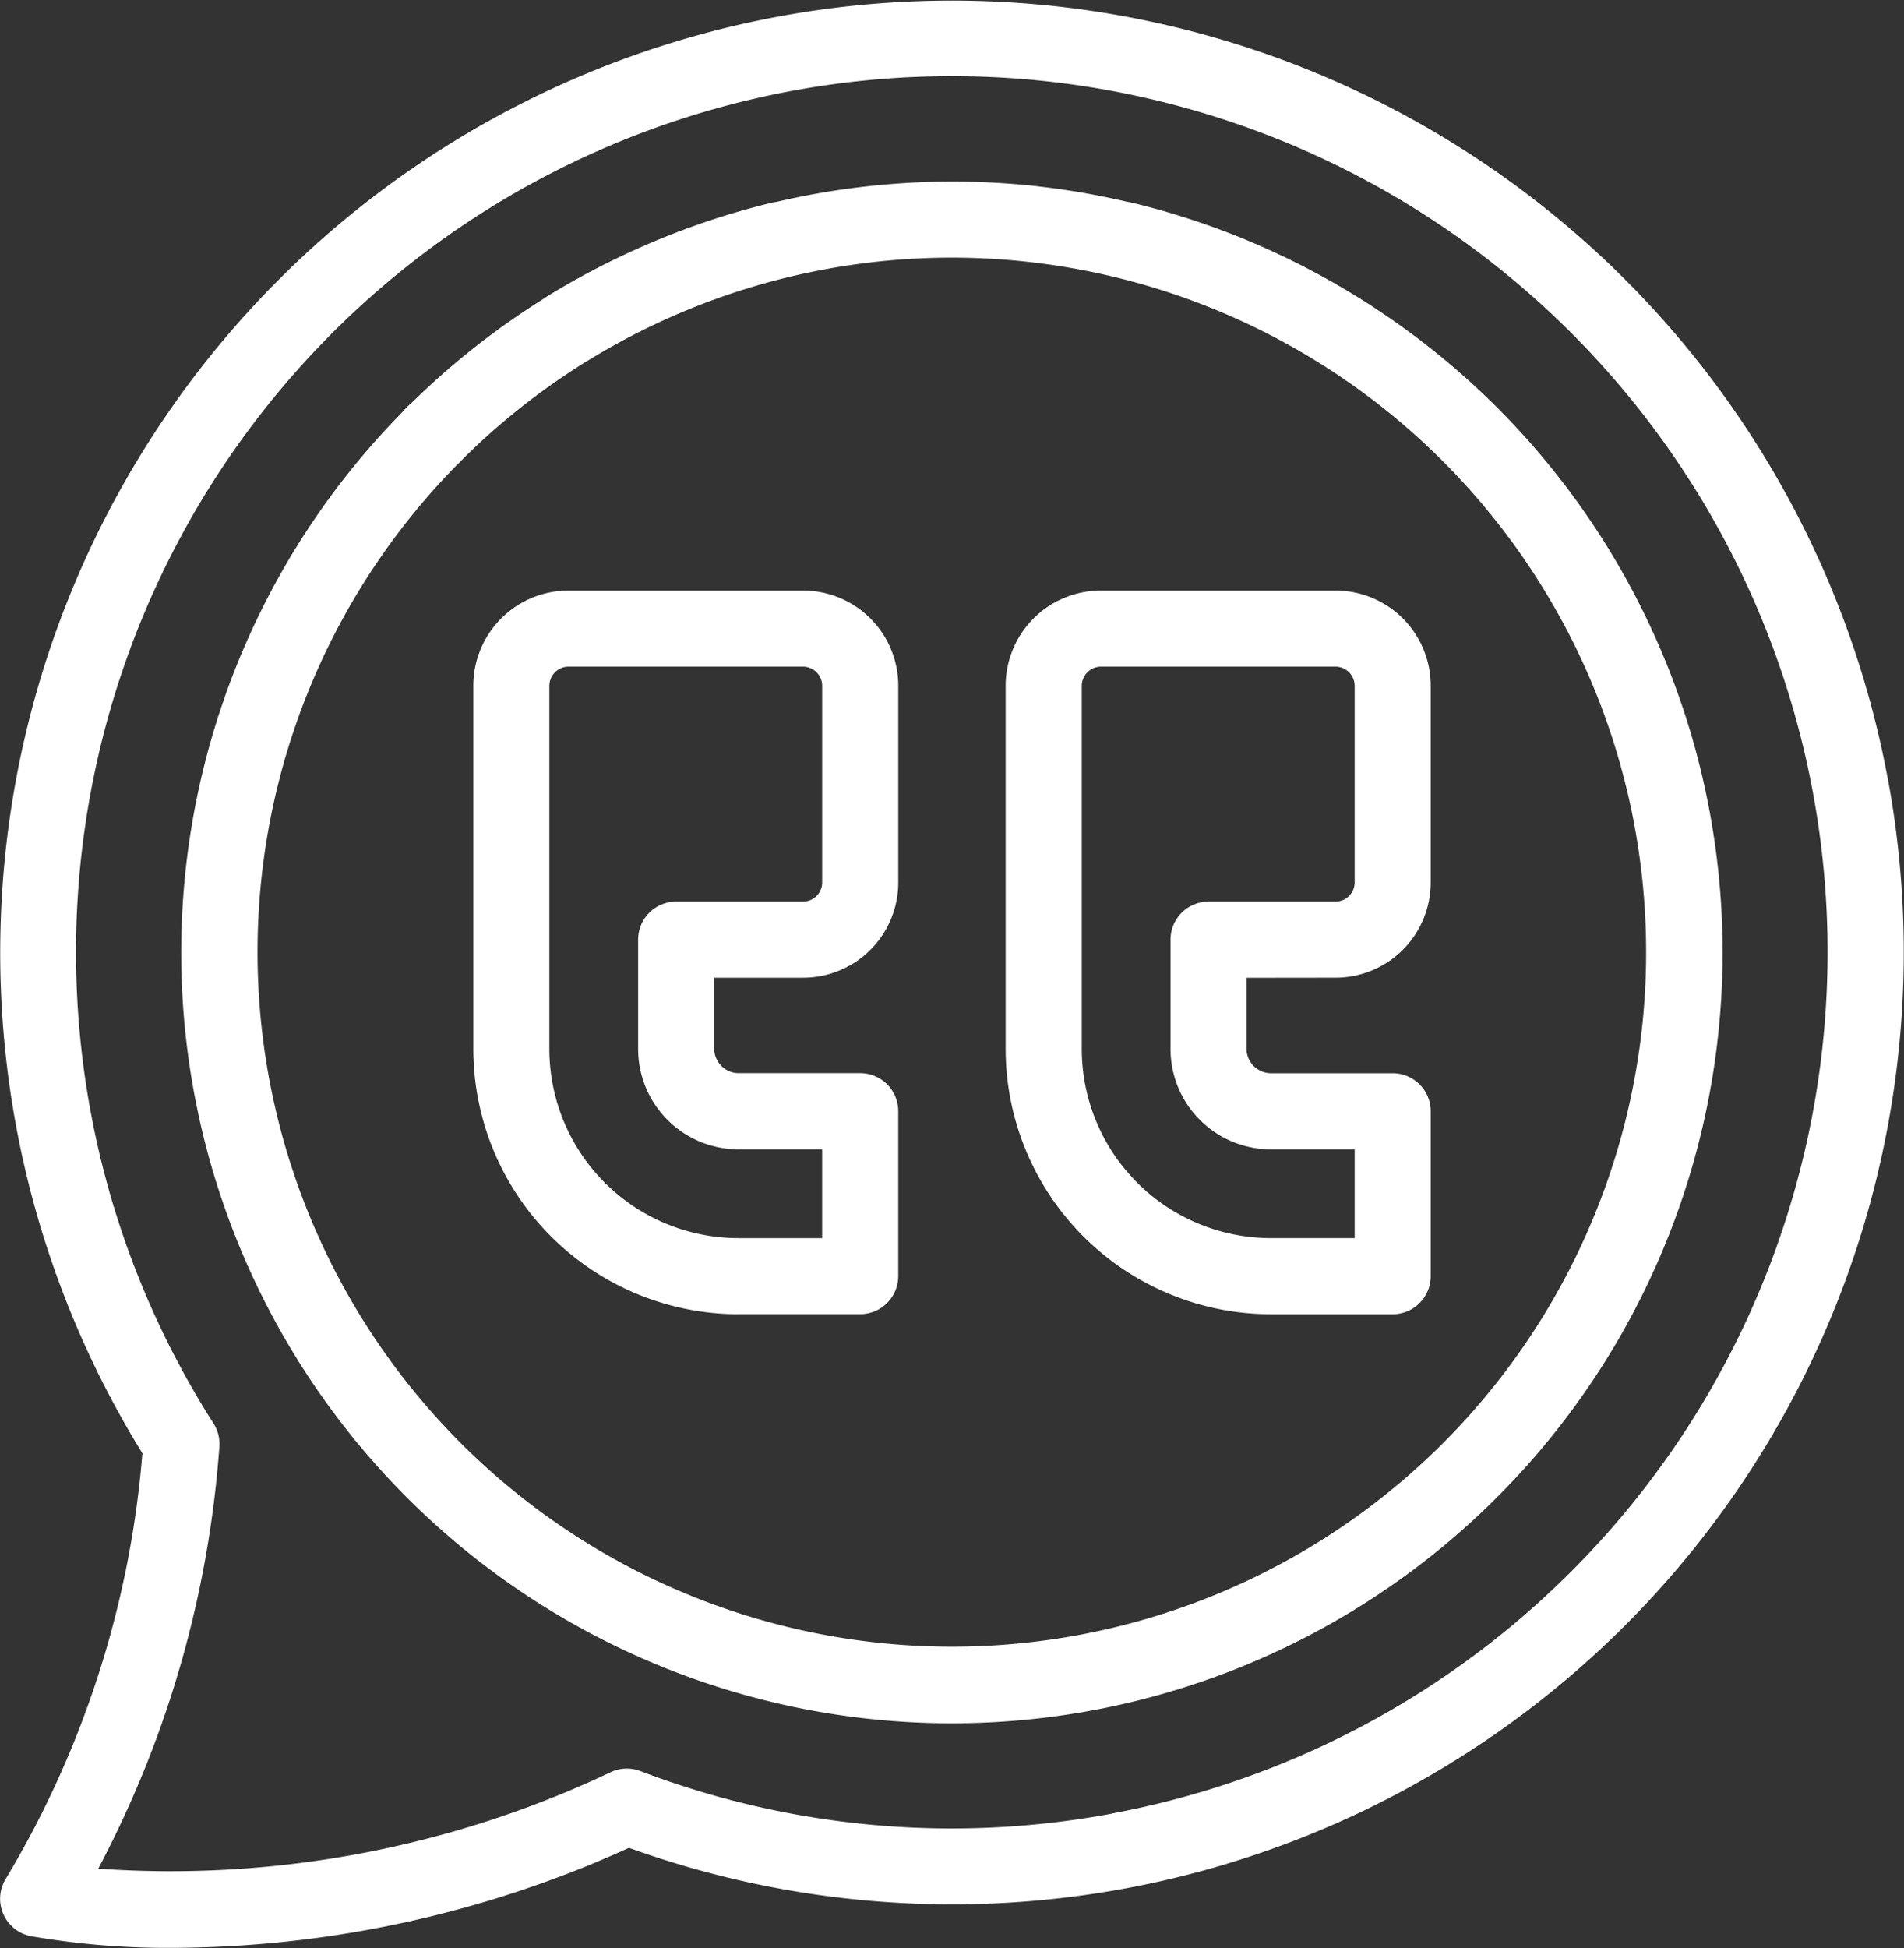
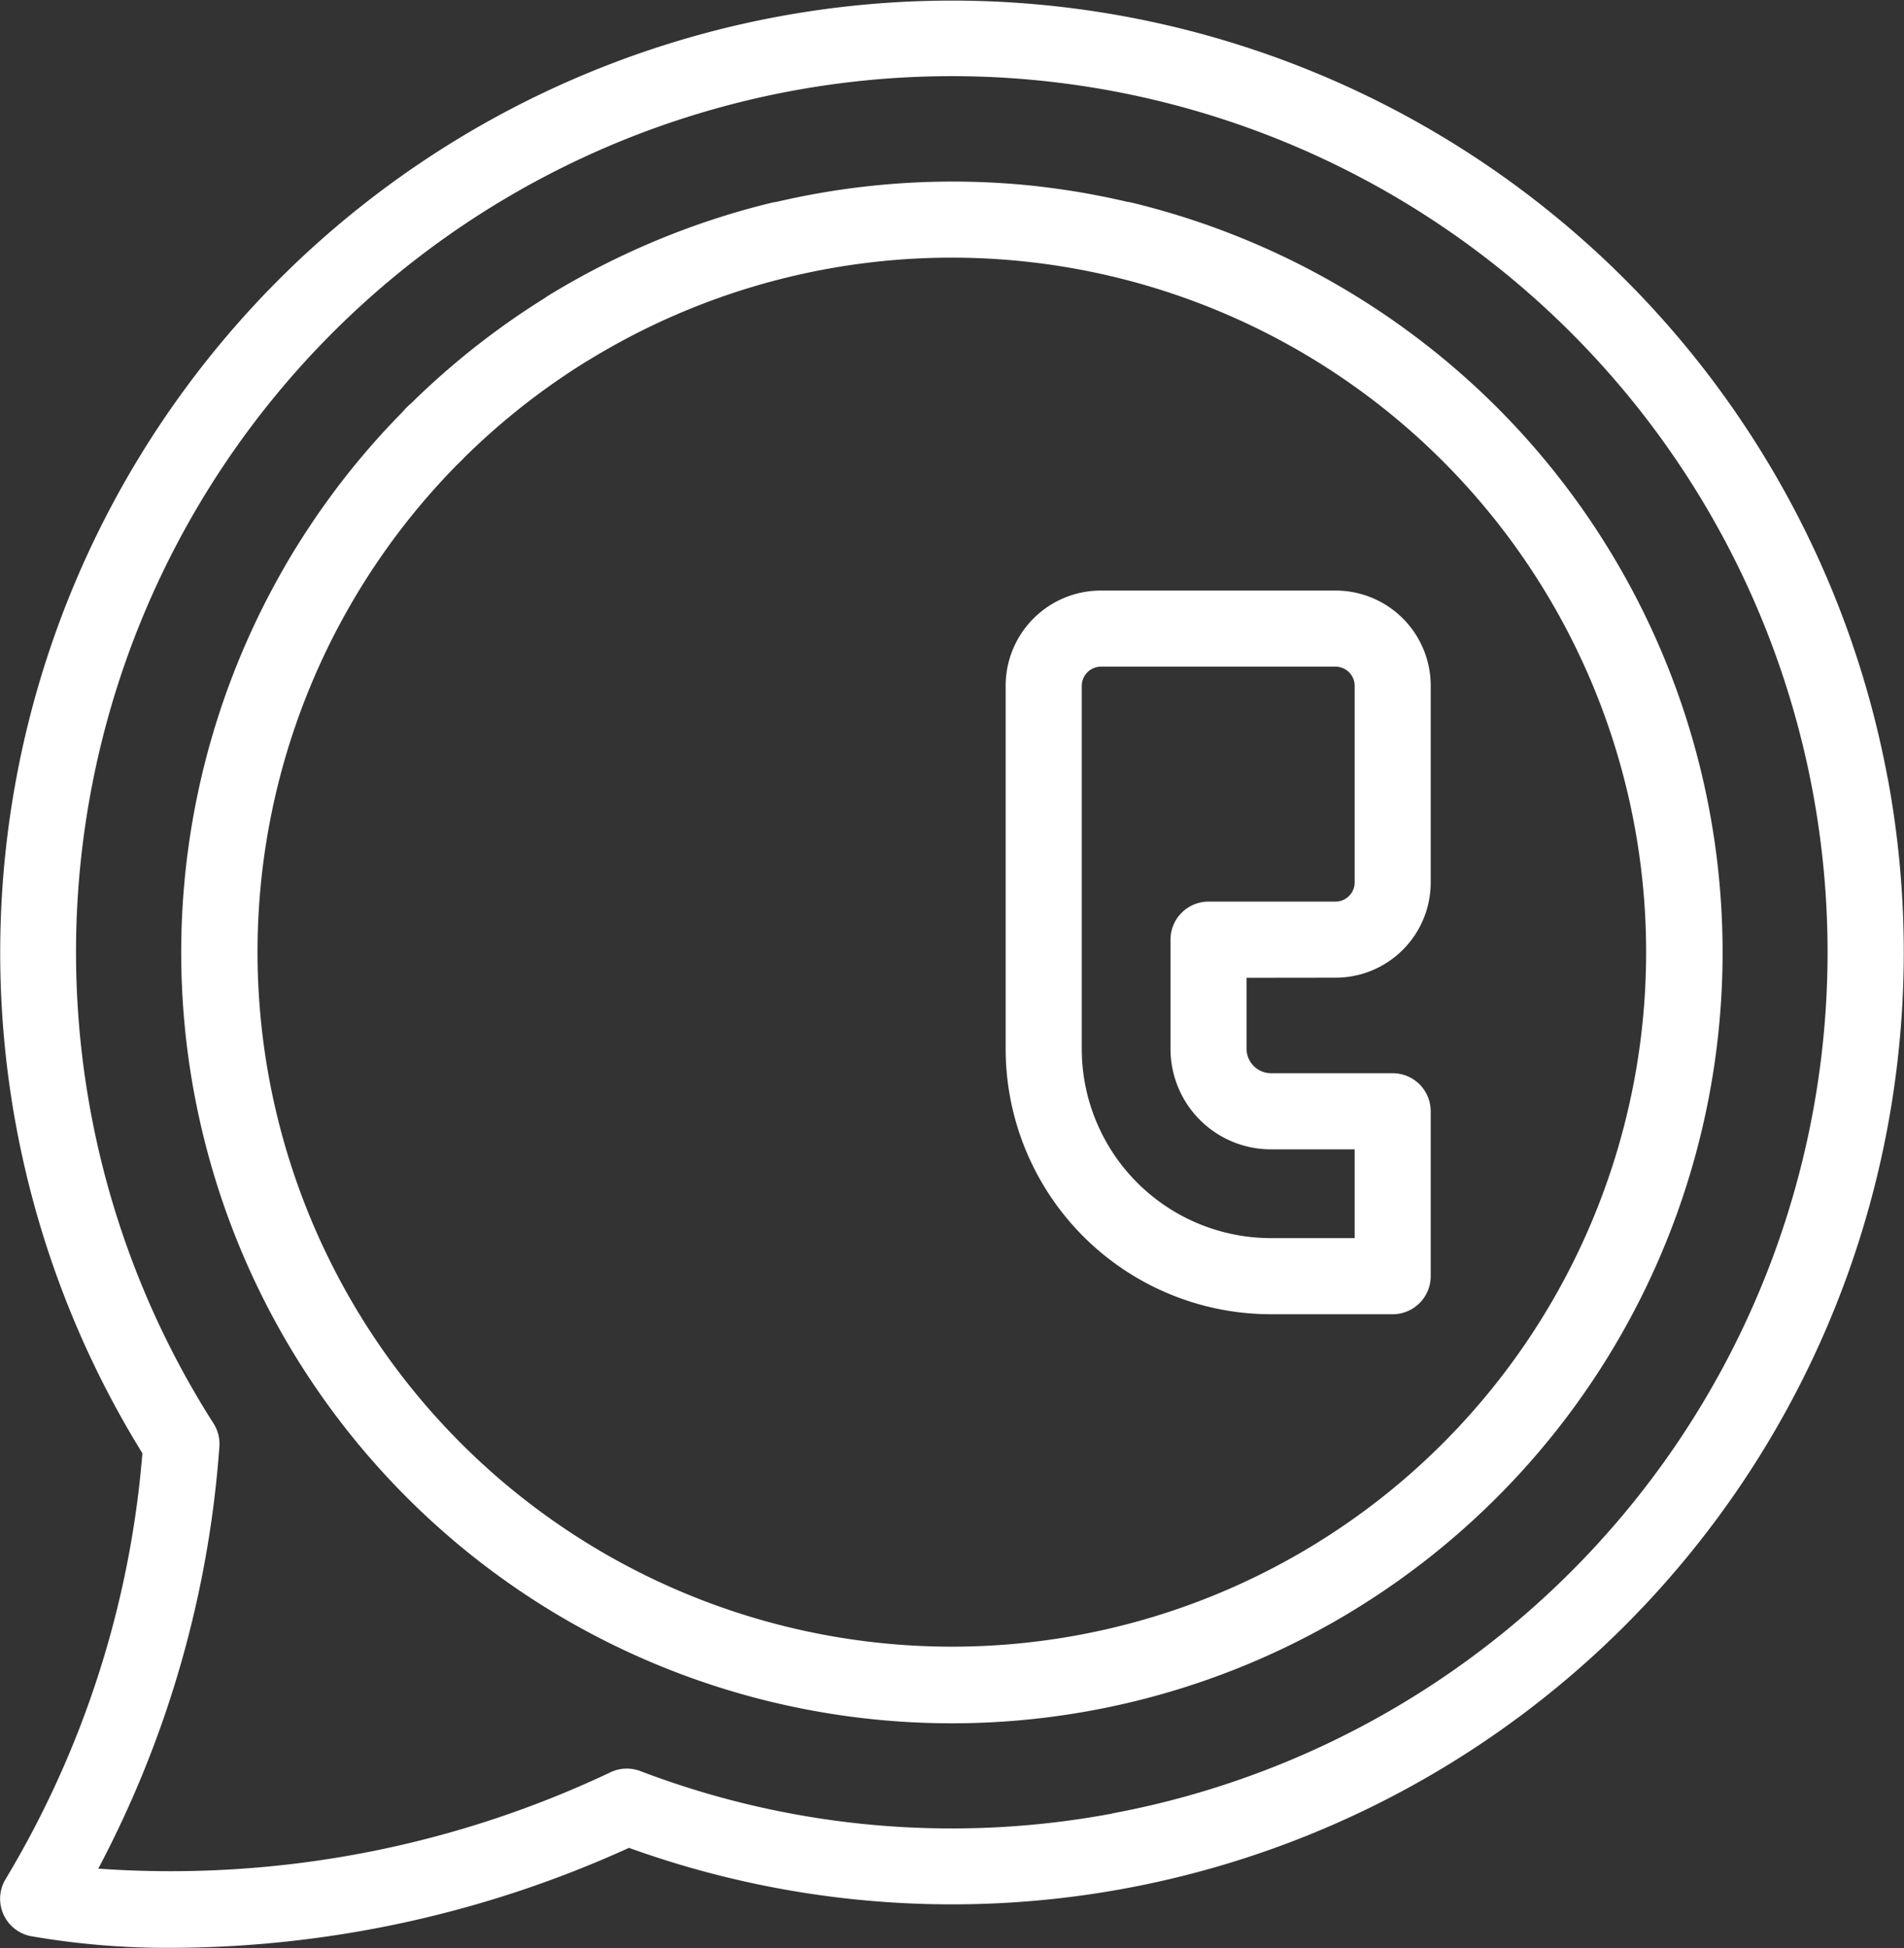
<svg xmlns="http://www.w3.org/2000/svg" id="Icon" width="71.016" height="72.635" viewBox="0 0 71.016 72.635">
  <rect x="0" y="0" width="71.016" height="72.635" fill="#333333" stroke="none" />
  <g id="Group_190" data-name="Group 190" transform="translate(0 0)">
    <path id="Path_297" data-name="Path 297" d="M179.687,258.9a35.5,35.5,0,1,0-65.094,25.179,36.555,36.555,0,0,1-5.115,15.9,1.419,1.419,0,0,0,.975,2.109,29.746,29.746,0,0,0,5.233.433,41.433,41.433,0,0,0,17.056-3.729,35.5,35.5,0,0,0,46.946-39.9Zm-28.919,38.613a32.581,32.581,0,0,1-17.6-1.583,1.419,1.419,0,0,0-1.147.059,38.328,38.328,0,0,1-19.074,3.578,39.689,39.689,0,0,0,4.515-15.7,1.421,1.421,0,0,0-.216-.9,32.665,32.665,0,1,1,33.521,14.541Zm0,0" transform="translate(-109.282 -229.891)" fill="#fff" />
  </g>
-   <path id="Path_298" data-name="Path 298" d="M212.492,373.285h4.544a1.419,1.419,0,0,0,1.419-1.419v-6.149a1.419,1.419,0,0,0-1.419-1.419h-4.544a.913.913,0,0,1-.9-.9v-2.658h3.318a3.55,3.55,0,0,0,3.546-3.546V349.85a3.55,3.55,0,0,0-3.546-3.546h-8.758a3.55,3.55,0,0,0-3.546,3.546V363.4a9.9,9.9,0,0,0,9.887,9.888Zm-7.05-23.435a.718.718,0,0,1,.709-.709h8.758a.718.718,0,0,1,.709.709v7.343a.718.718,0,0,1-.709.709h-4.737a1.418,1.418,0,0,0-1.419,1.419V363.4a3.743,3.743,0,0,0,3.739,3.739h3.125v3.312h-3.125a7.059,7.059,0,0,1-7.05-7.051V349.85Zm0,0" transform="translate(-184.952 -324.284)" fill="#fff" />
  <path id="Path_299" data-name="Path 299" d="M319.89,360.739a3.55,3.55,0,0,0,3.546-3.546V349.85a3.549,3.549,0,0,0-3.546-3.546h-8.758a3.551,3.551,0,0,0-3.55,3.546V363.4a9.9,9.9,0,0,0,9.891,9.888h4.544a1.419,1.419,0,0,0,1.419-1.419v-6.149a1.419,1.419,0,0,0-1.419-1.419h-4.544a.916.916,0,0,1-.906-.9v-2.658Zm-2.416,6.4H320.6v3.311h-3.125a7.06,7.06,0,0,1-7.054-7.051V349.85a.72.72,0,0,1,.712-.709h8.758a.718.718,0,0,1,.709.709v7.343a.718.718,0,0,1-.709.709h-4.741a1.419,1.419,0,0,0-1.419,1.419V363.4a3.746,3.746,0,0,0,3.743,3.74Zm0,0" transform="translate(-270.073 -324.284)" fill="#fff" />
  <path id="Path_300" data-name="Path 300" d="M188.78,310.8a1.414,1.414,0,0,0,1-.416l0,0a1.419,1.419,0,1,0-1.007.42Zm0,0" transform="translate(-172.592 -293.198)" fill="#fff" />
  <path id="Path_301" data-name="Path 301" d="M176.973,265.86a28.858,28.858,0,0,0-18.229,4.06,1.419,1.419,0,1,0,1.486,2.417,25.9,25.9,0,1,1-8.546,8.542,1.419,1.419,0,0,0-2.418-1.485,28.886,28.886,0,0,0-4.057,18.233A28.742,28.742,0,1,0,194.095,274.1a28.829,28.829,0,0,0-17.122-8.238Zm19.257,10.627a28.857,28.857,0,0,0-15.761-10.019,1.418,1.418,0,0,0-.658,2.76,25.9,25.9,0,1,1-12.083,0,1.419,1.419,0,0,0-.659-2.76,28.886,28.886,0,0,0-15.762,10.024,28.742,28.742,0,1,0,51.2,17.931,28.829,28.829,0,0,0-6.282-17.933ZM176.973,265.86" transform="translate(-138.264 -258.914)" fill="#fff" />
</svg>